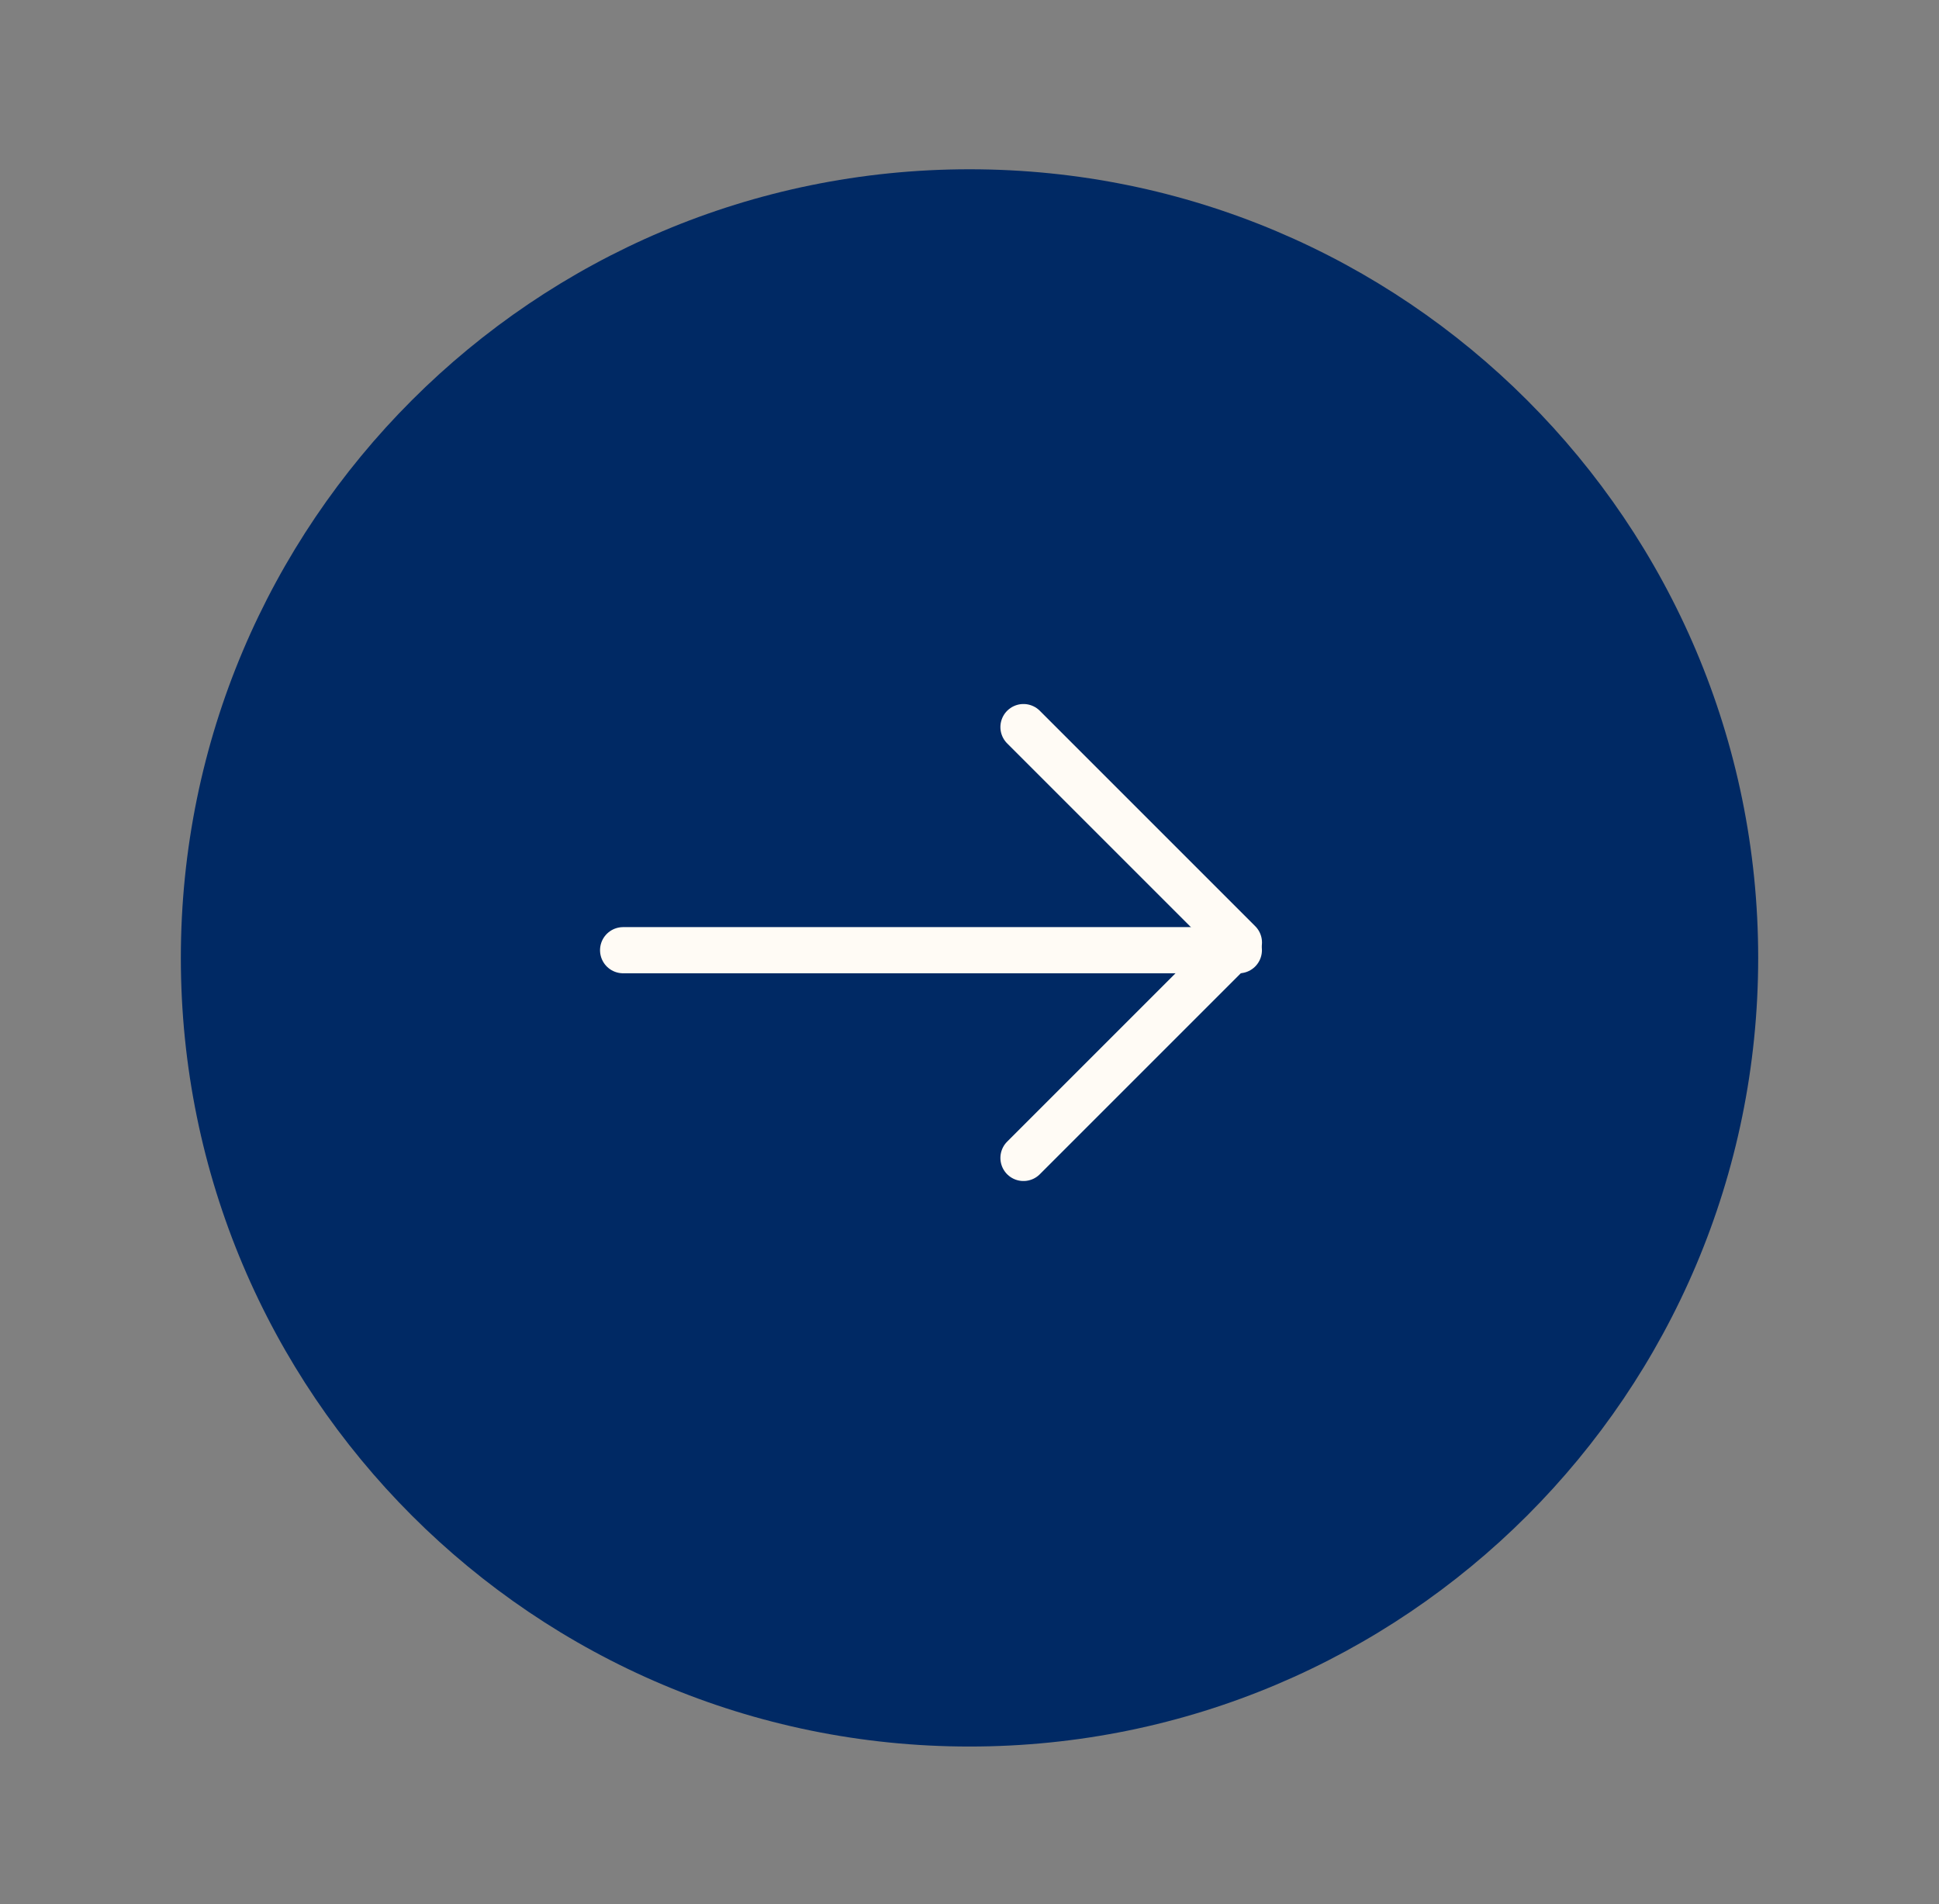
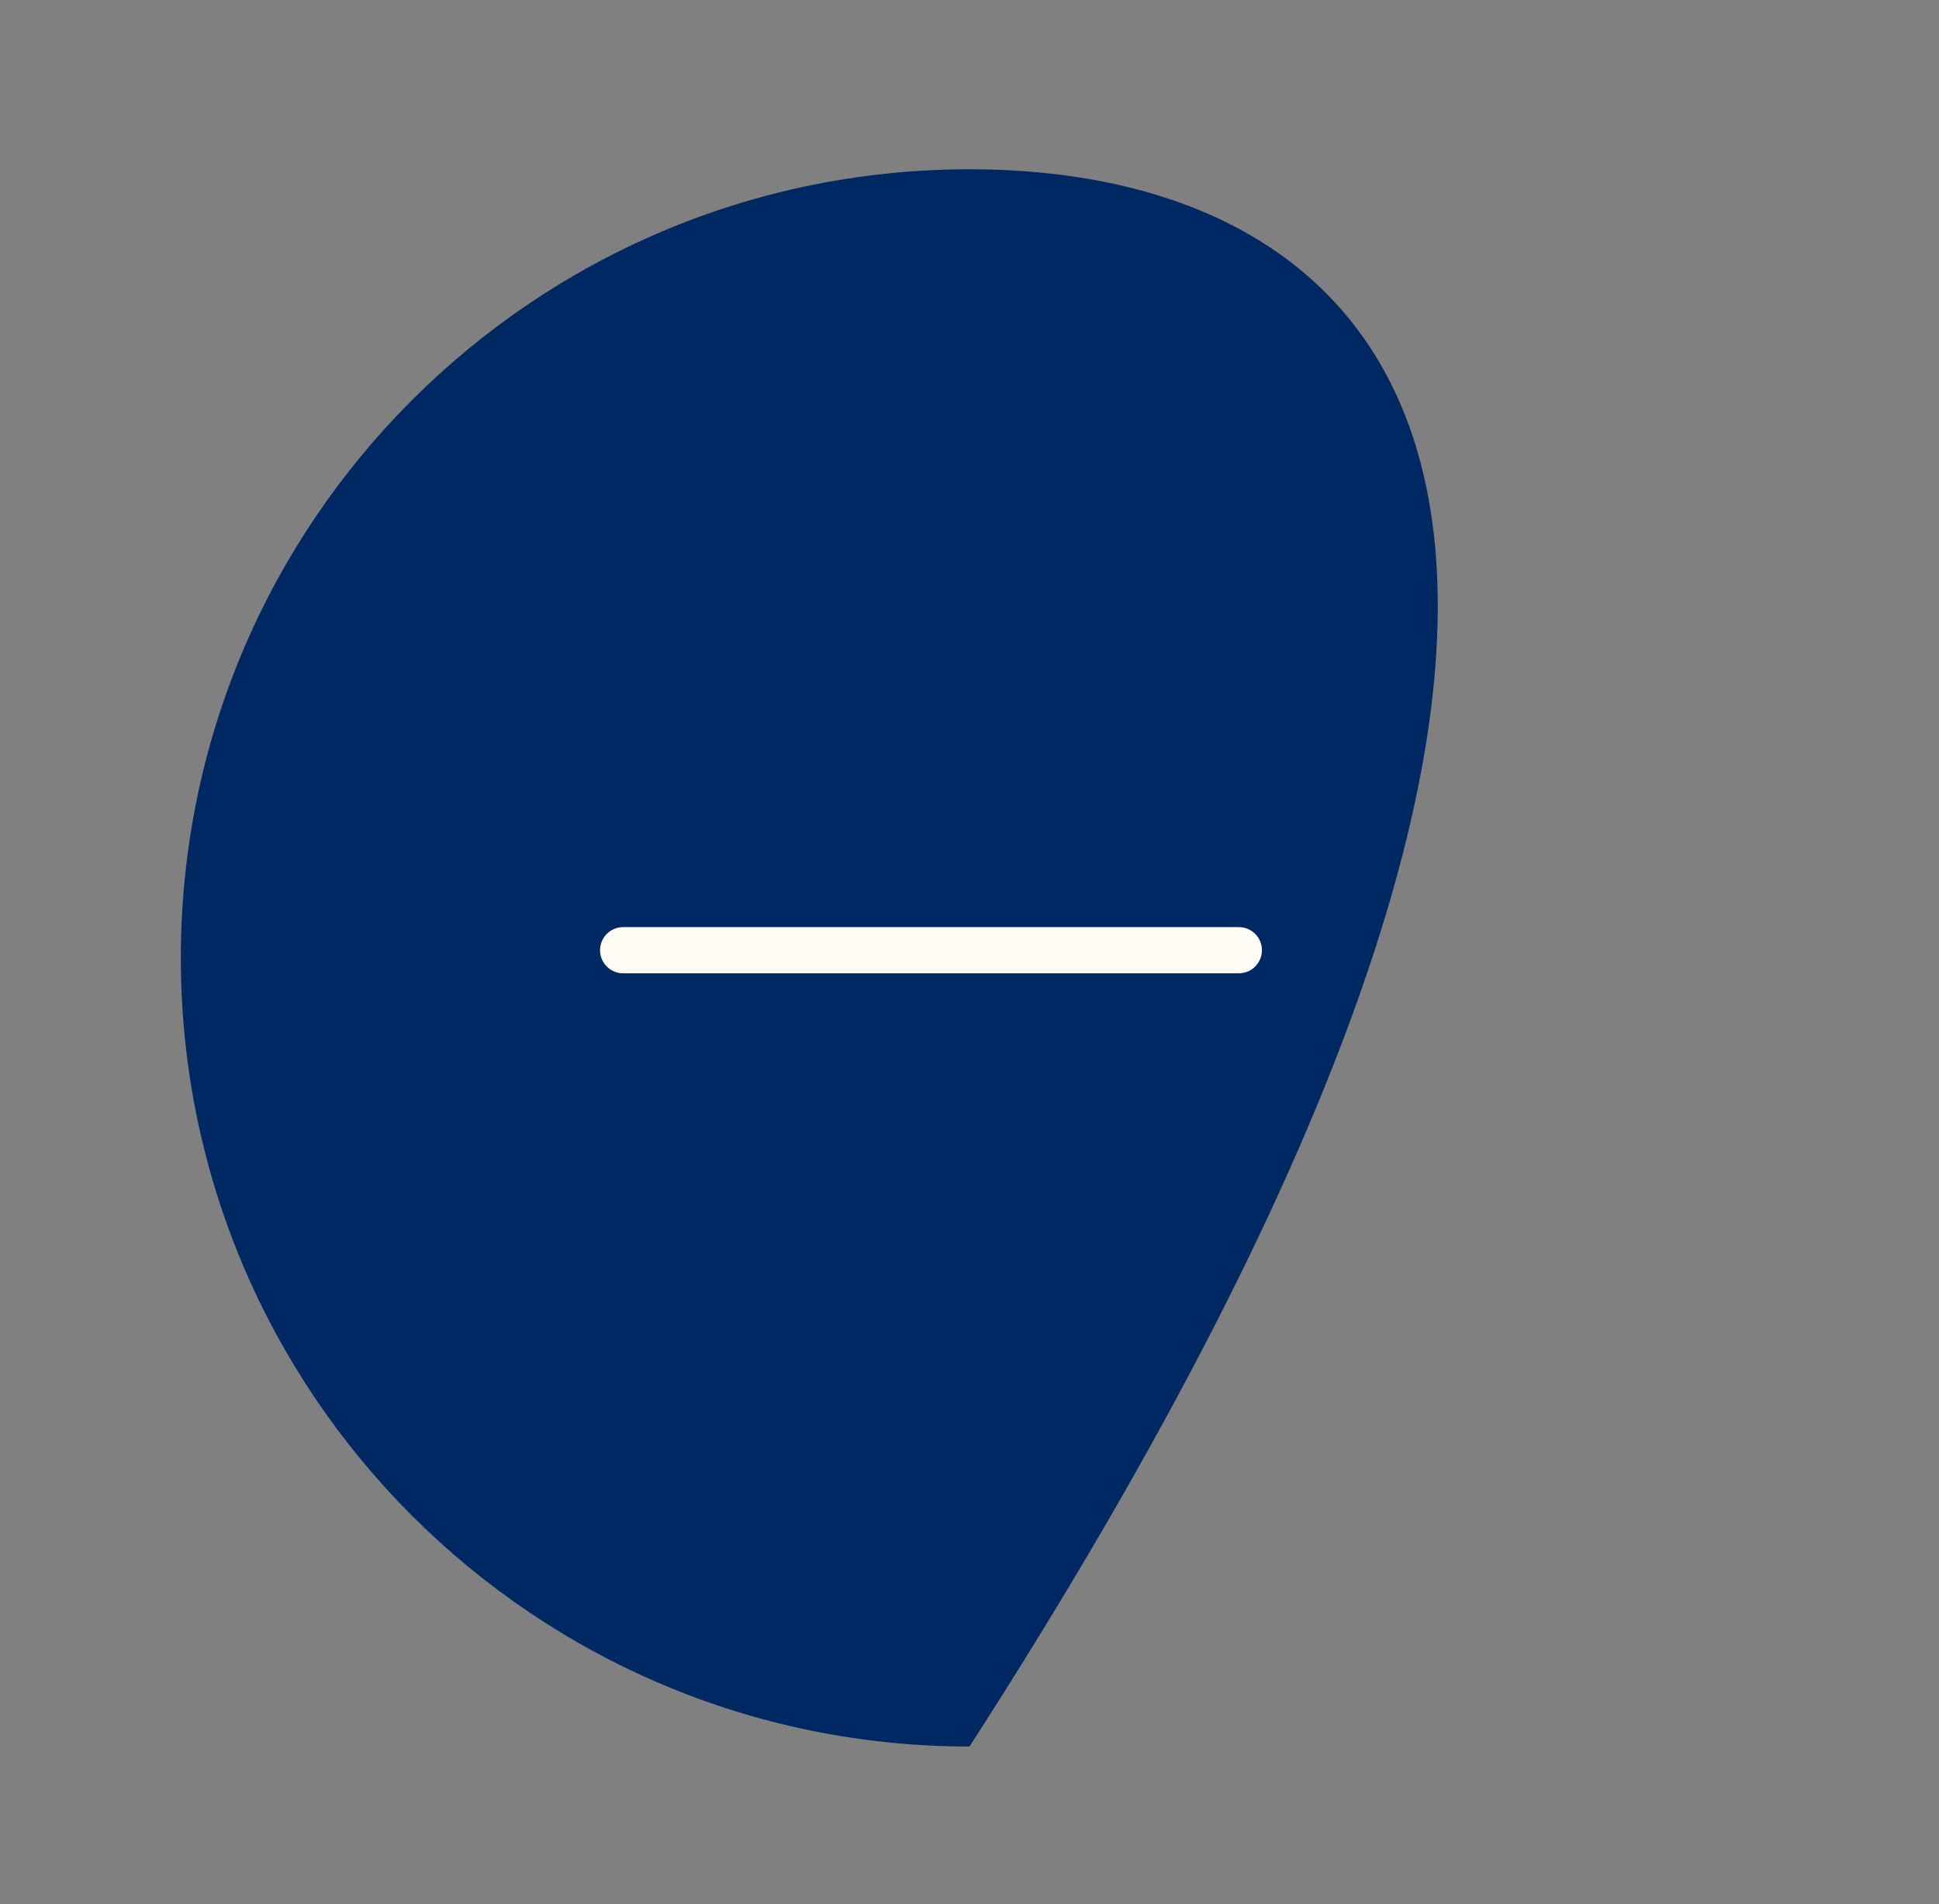
<svg xmlns="http://www.w3.org/2000/svg" width="56" height="55" viewBox="0 0 56 55" fill="none">
  <rect x="0" y="0" width="56" height="55" fill="#808080" stroke="none" />
-   <path d="M28 50.444C40.58 50.444 50.778 40.246 50.778 27.667C50.778 15.087 40.58 4.889 28 4.889C15.421 4.889 5.223 15.087 5.223 27.667C5.223 40.246 15.421 50.444 28 50.444Z" fill="#002964" />
-   <path d="M29.559 33.444L35.781 27.222L29.559 21" stroke="#FFFBF5" stroke-width="1.333" stroke-linecap="round" stroke-linejoin="round" />
+   <path d="M28 50.444C50.778 15.087 40.58 4.889 28 4.889C15.421 4.889 5.223 15.087 5.223 27.667C5.223 40.246 15.421 50.444 28 50.444Z" fill="#002964" />
  <path d="M17.996 27.444H35.779" stroke="#FFFBF5" stroke-width="1.333" stroke-linecap="round" stroke-linejoin="round" />
</svg>